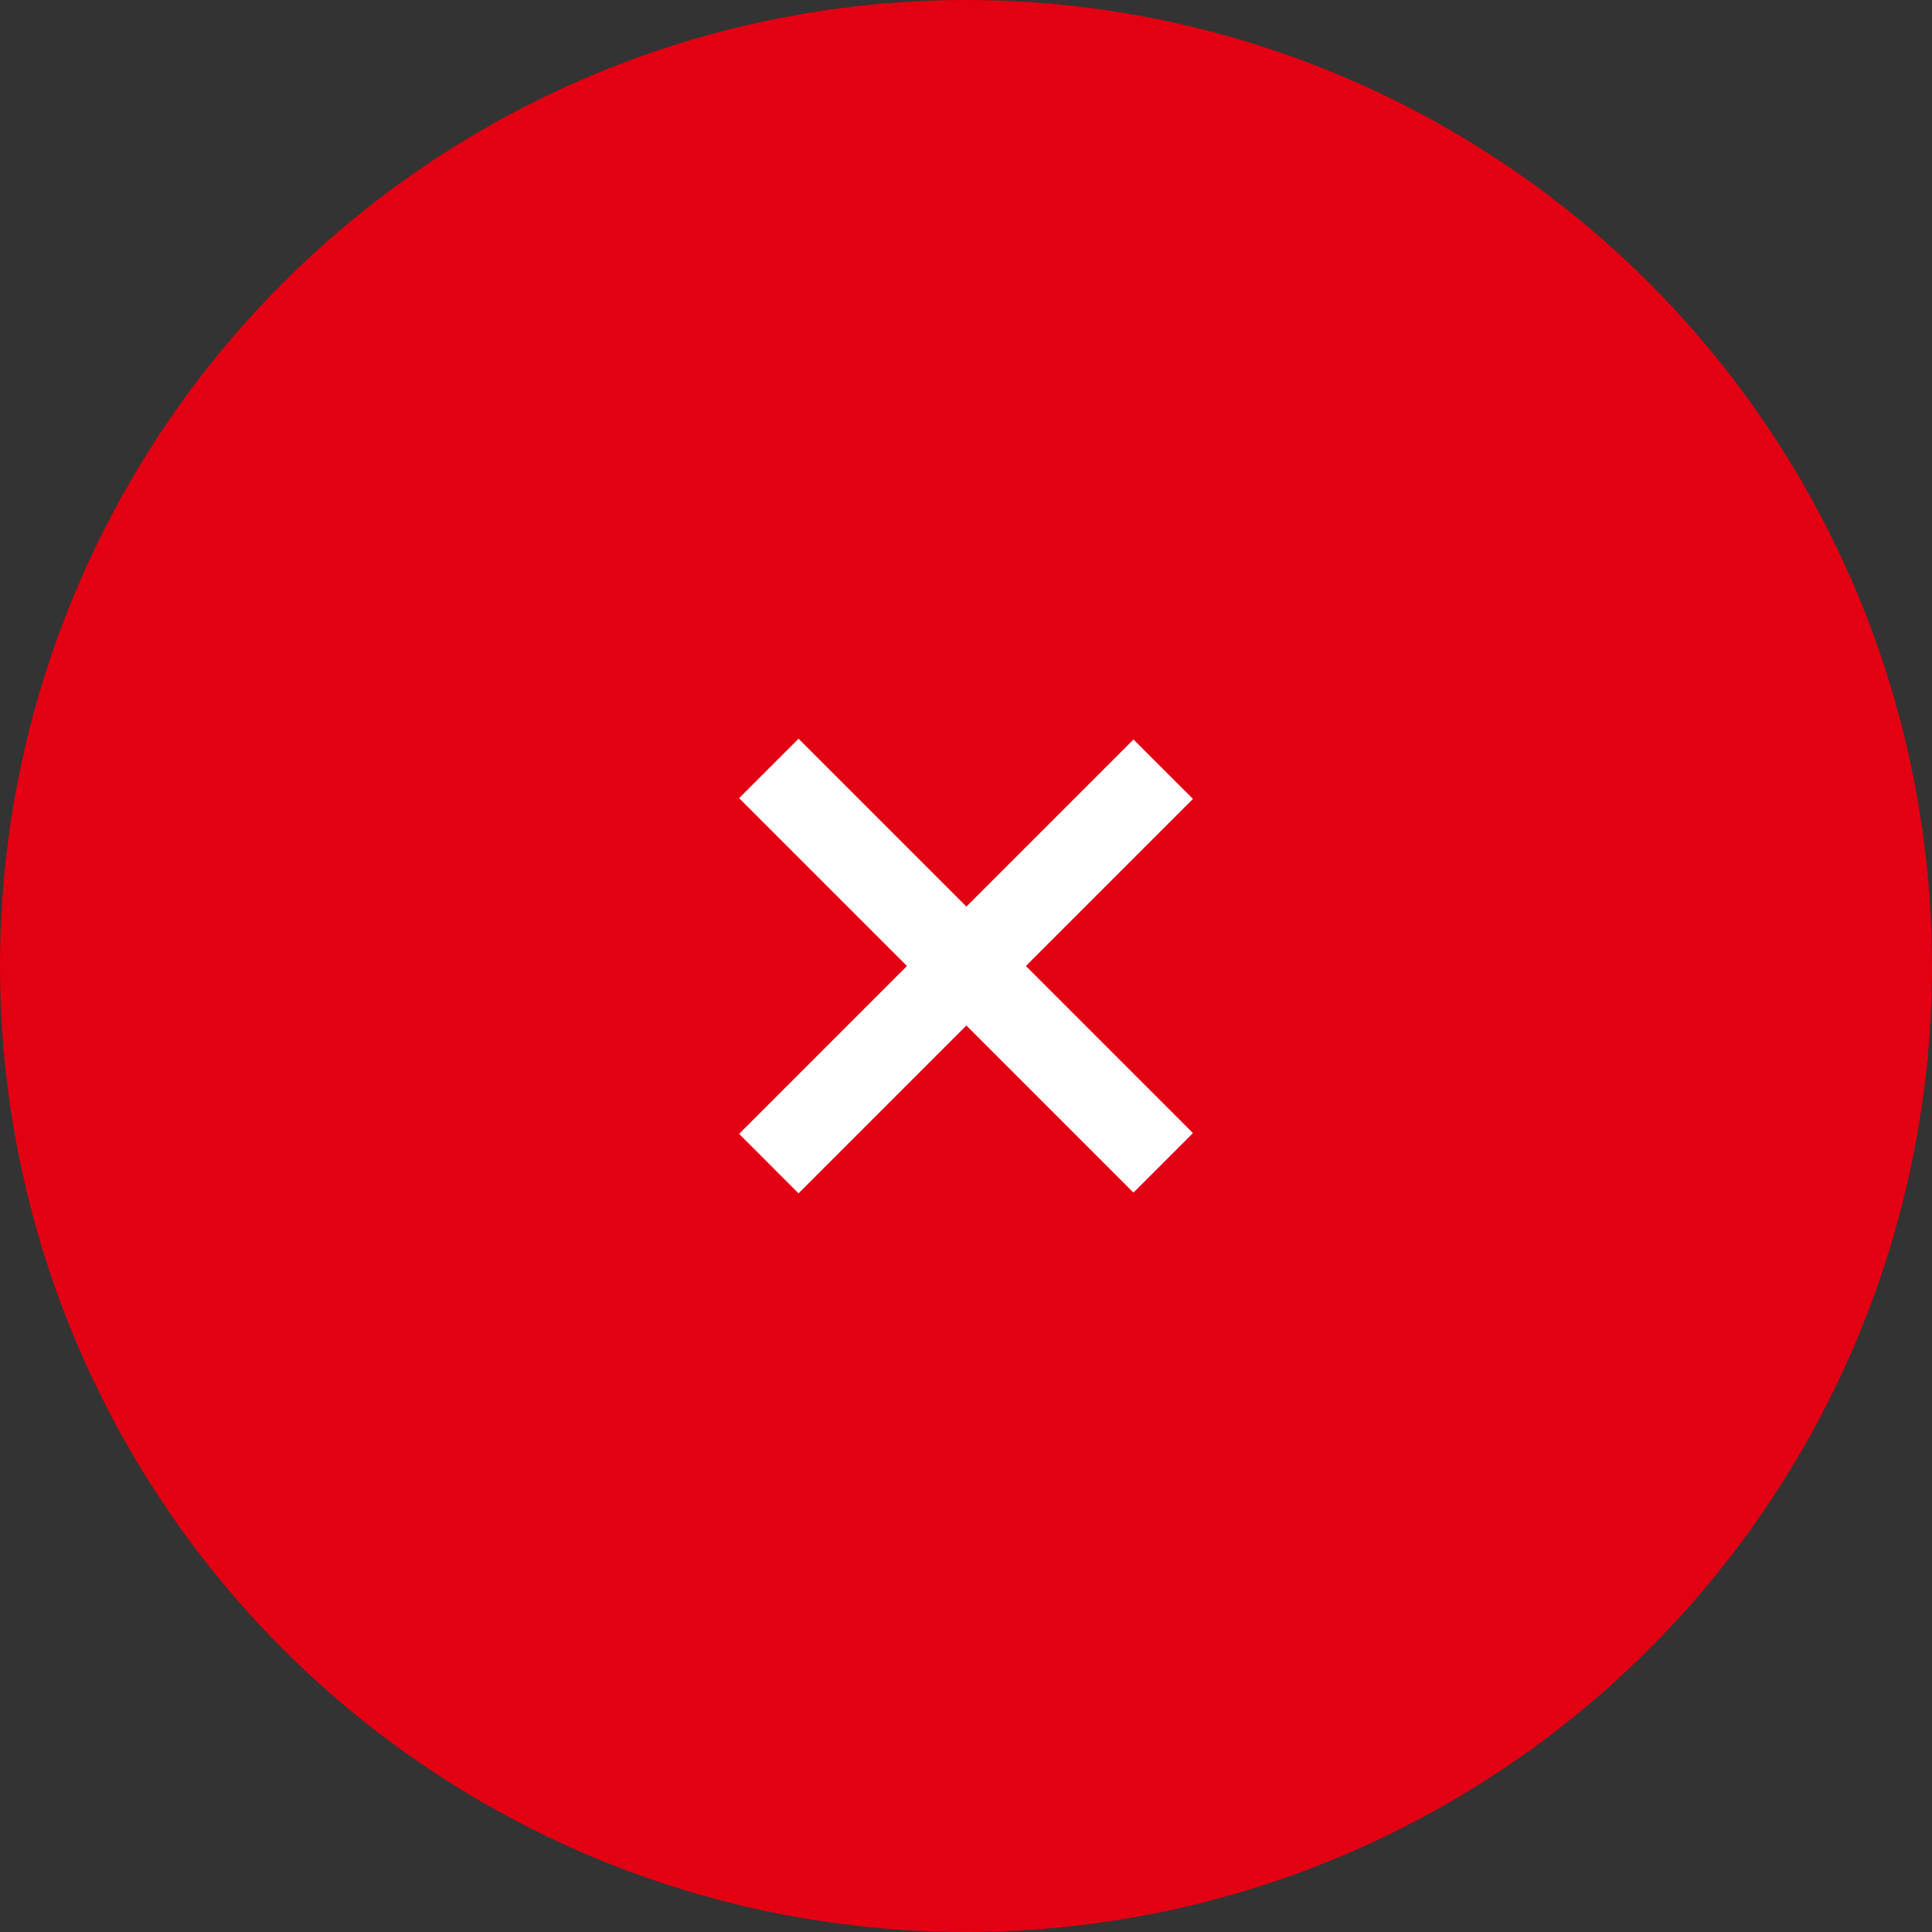
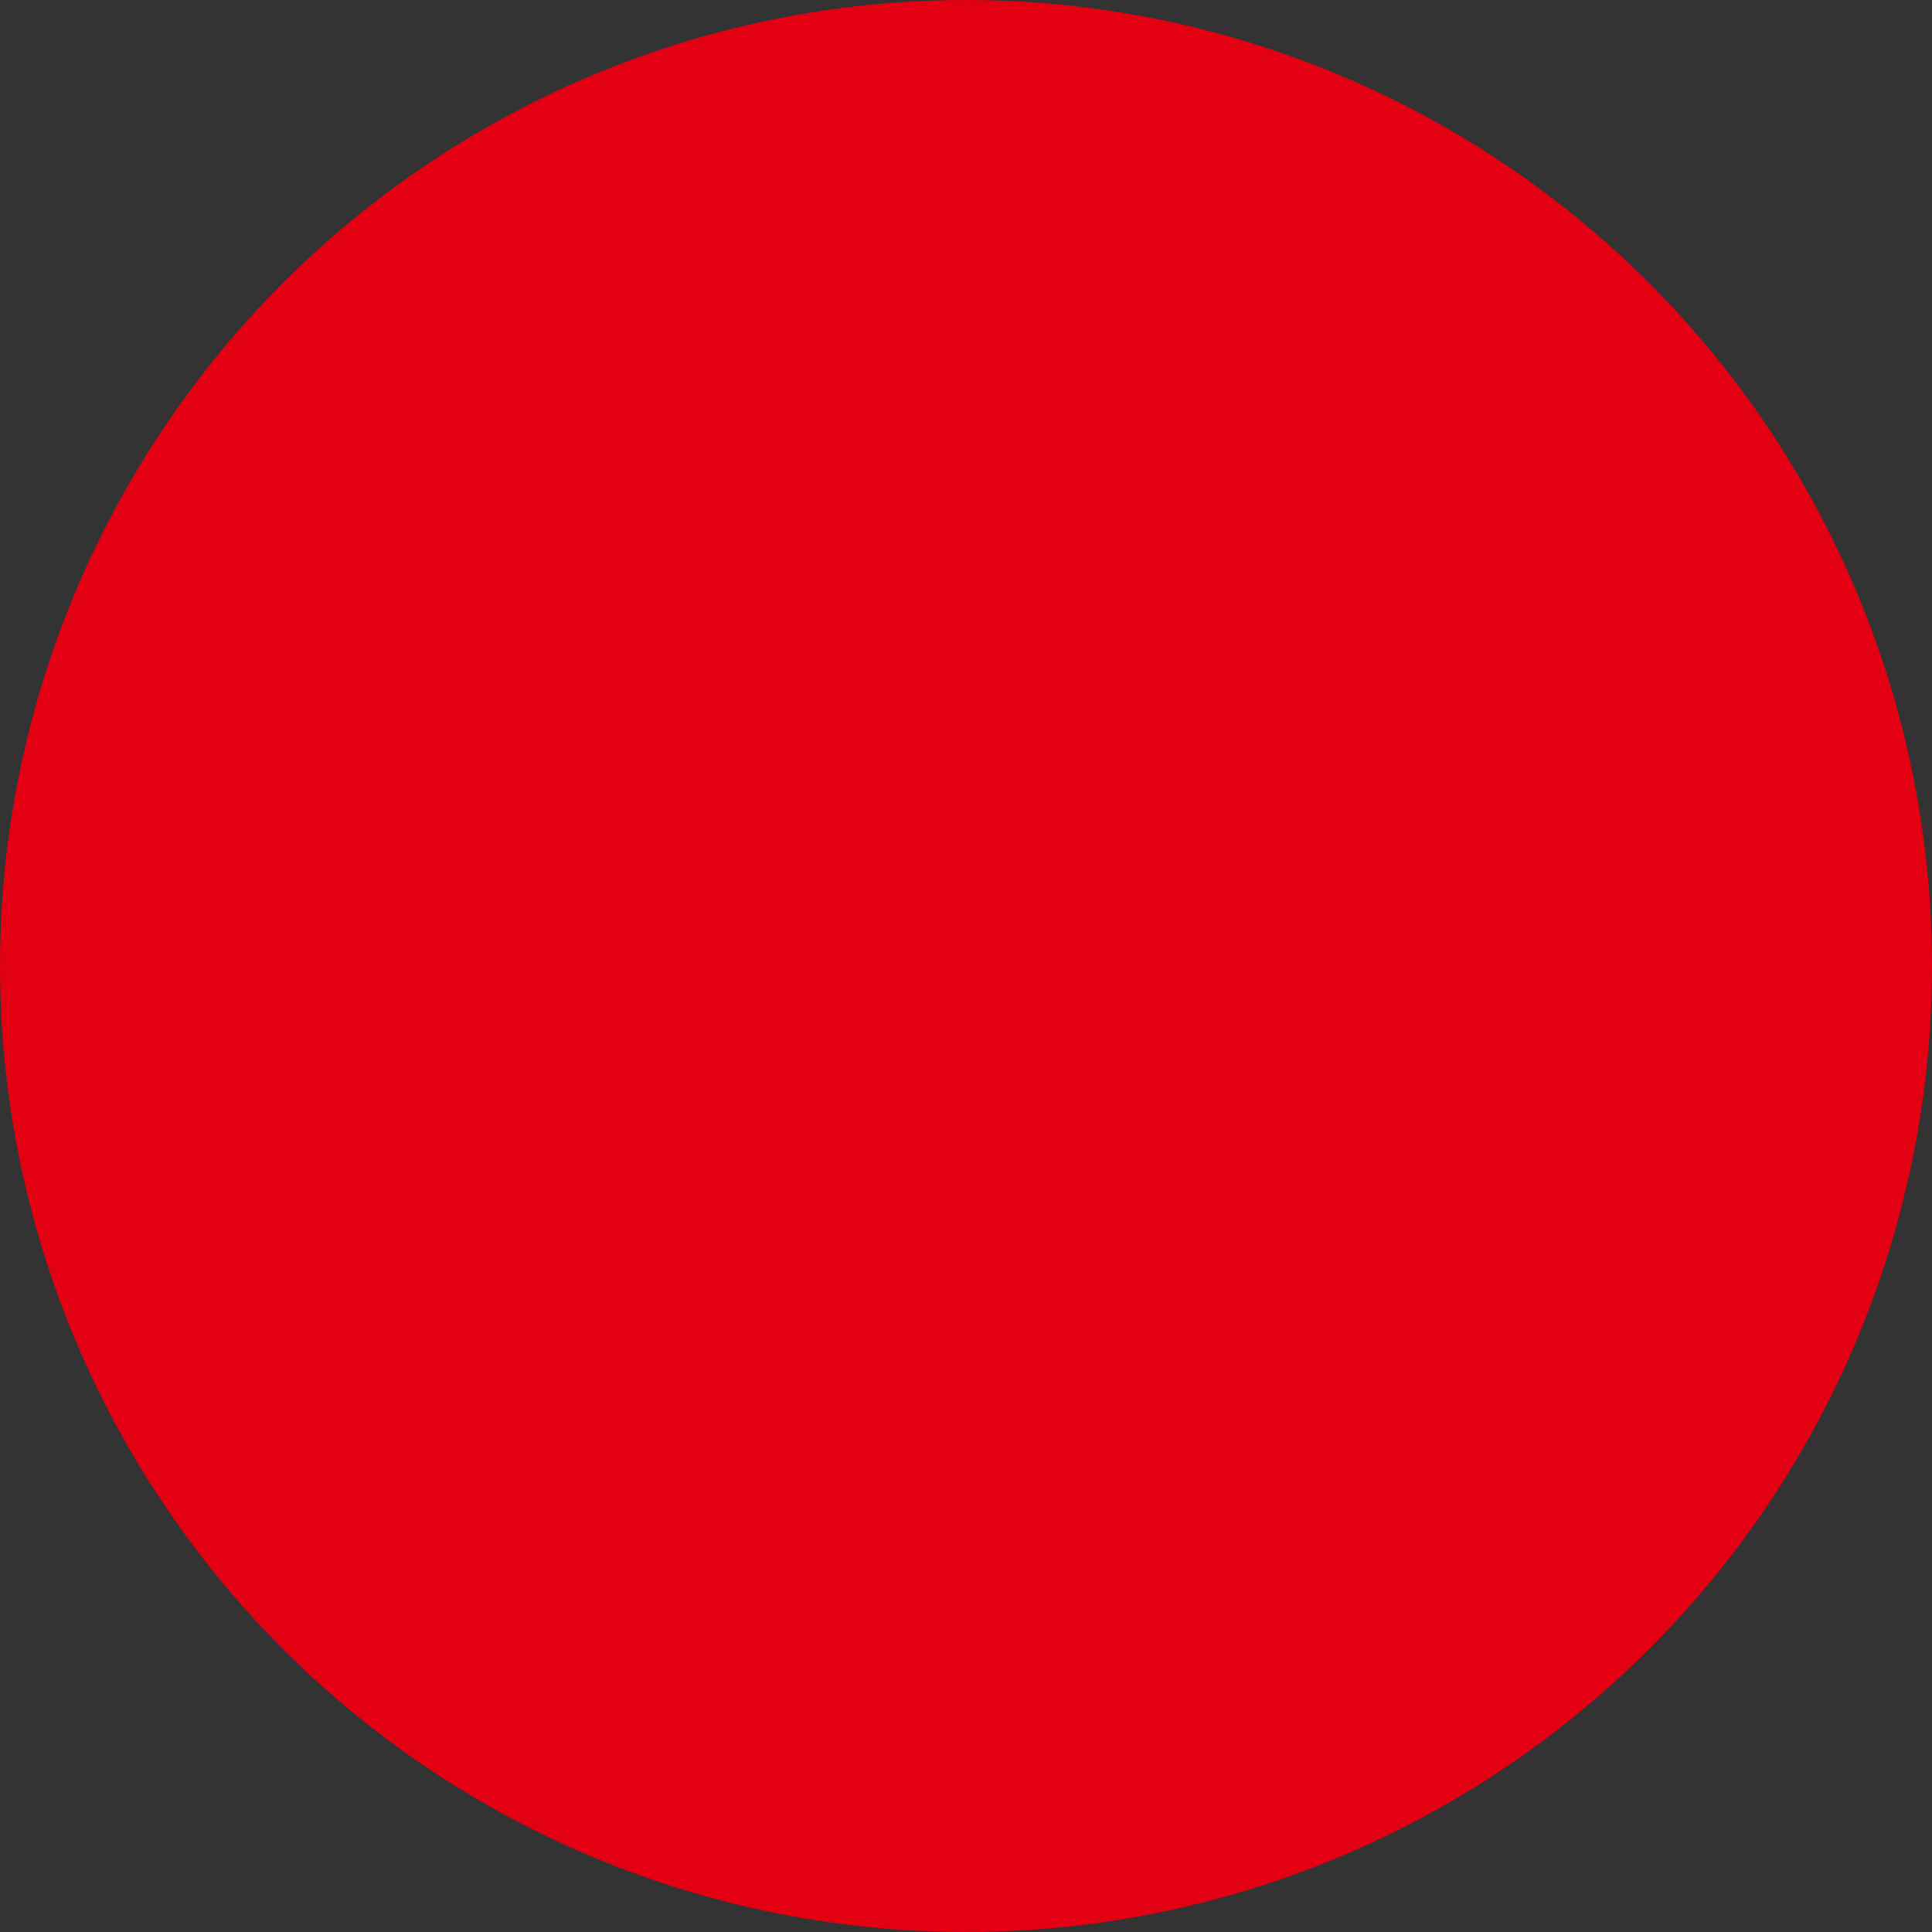
<svg xmlns="http://www.w3.org/2000/svg" viewBox="0 0 65.61 65.61">
  <rect x="0" y="0" width="65.61" height="65.61" fill="#333333" stroke="none" />
  <defs>
    <style>.a{fill:#e30012;}.b{fill:#fff;}</style>
  </defs>
  <title>btn_close</title>
  <circle class="a" cx="32.805" cy="32.805" r="32.805" />
-   <path class="b" d="M30.8,32.805l-5.7-5.7,2.019-2.018,5.7,5.7,5.674-5.674,2.019,2.018-5.674,5.674,5.674,5.674L38.492,40.5l-5.674-5.674-5.7,5.7L25.1,38.506Z" />
</svg>